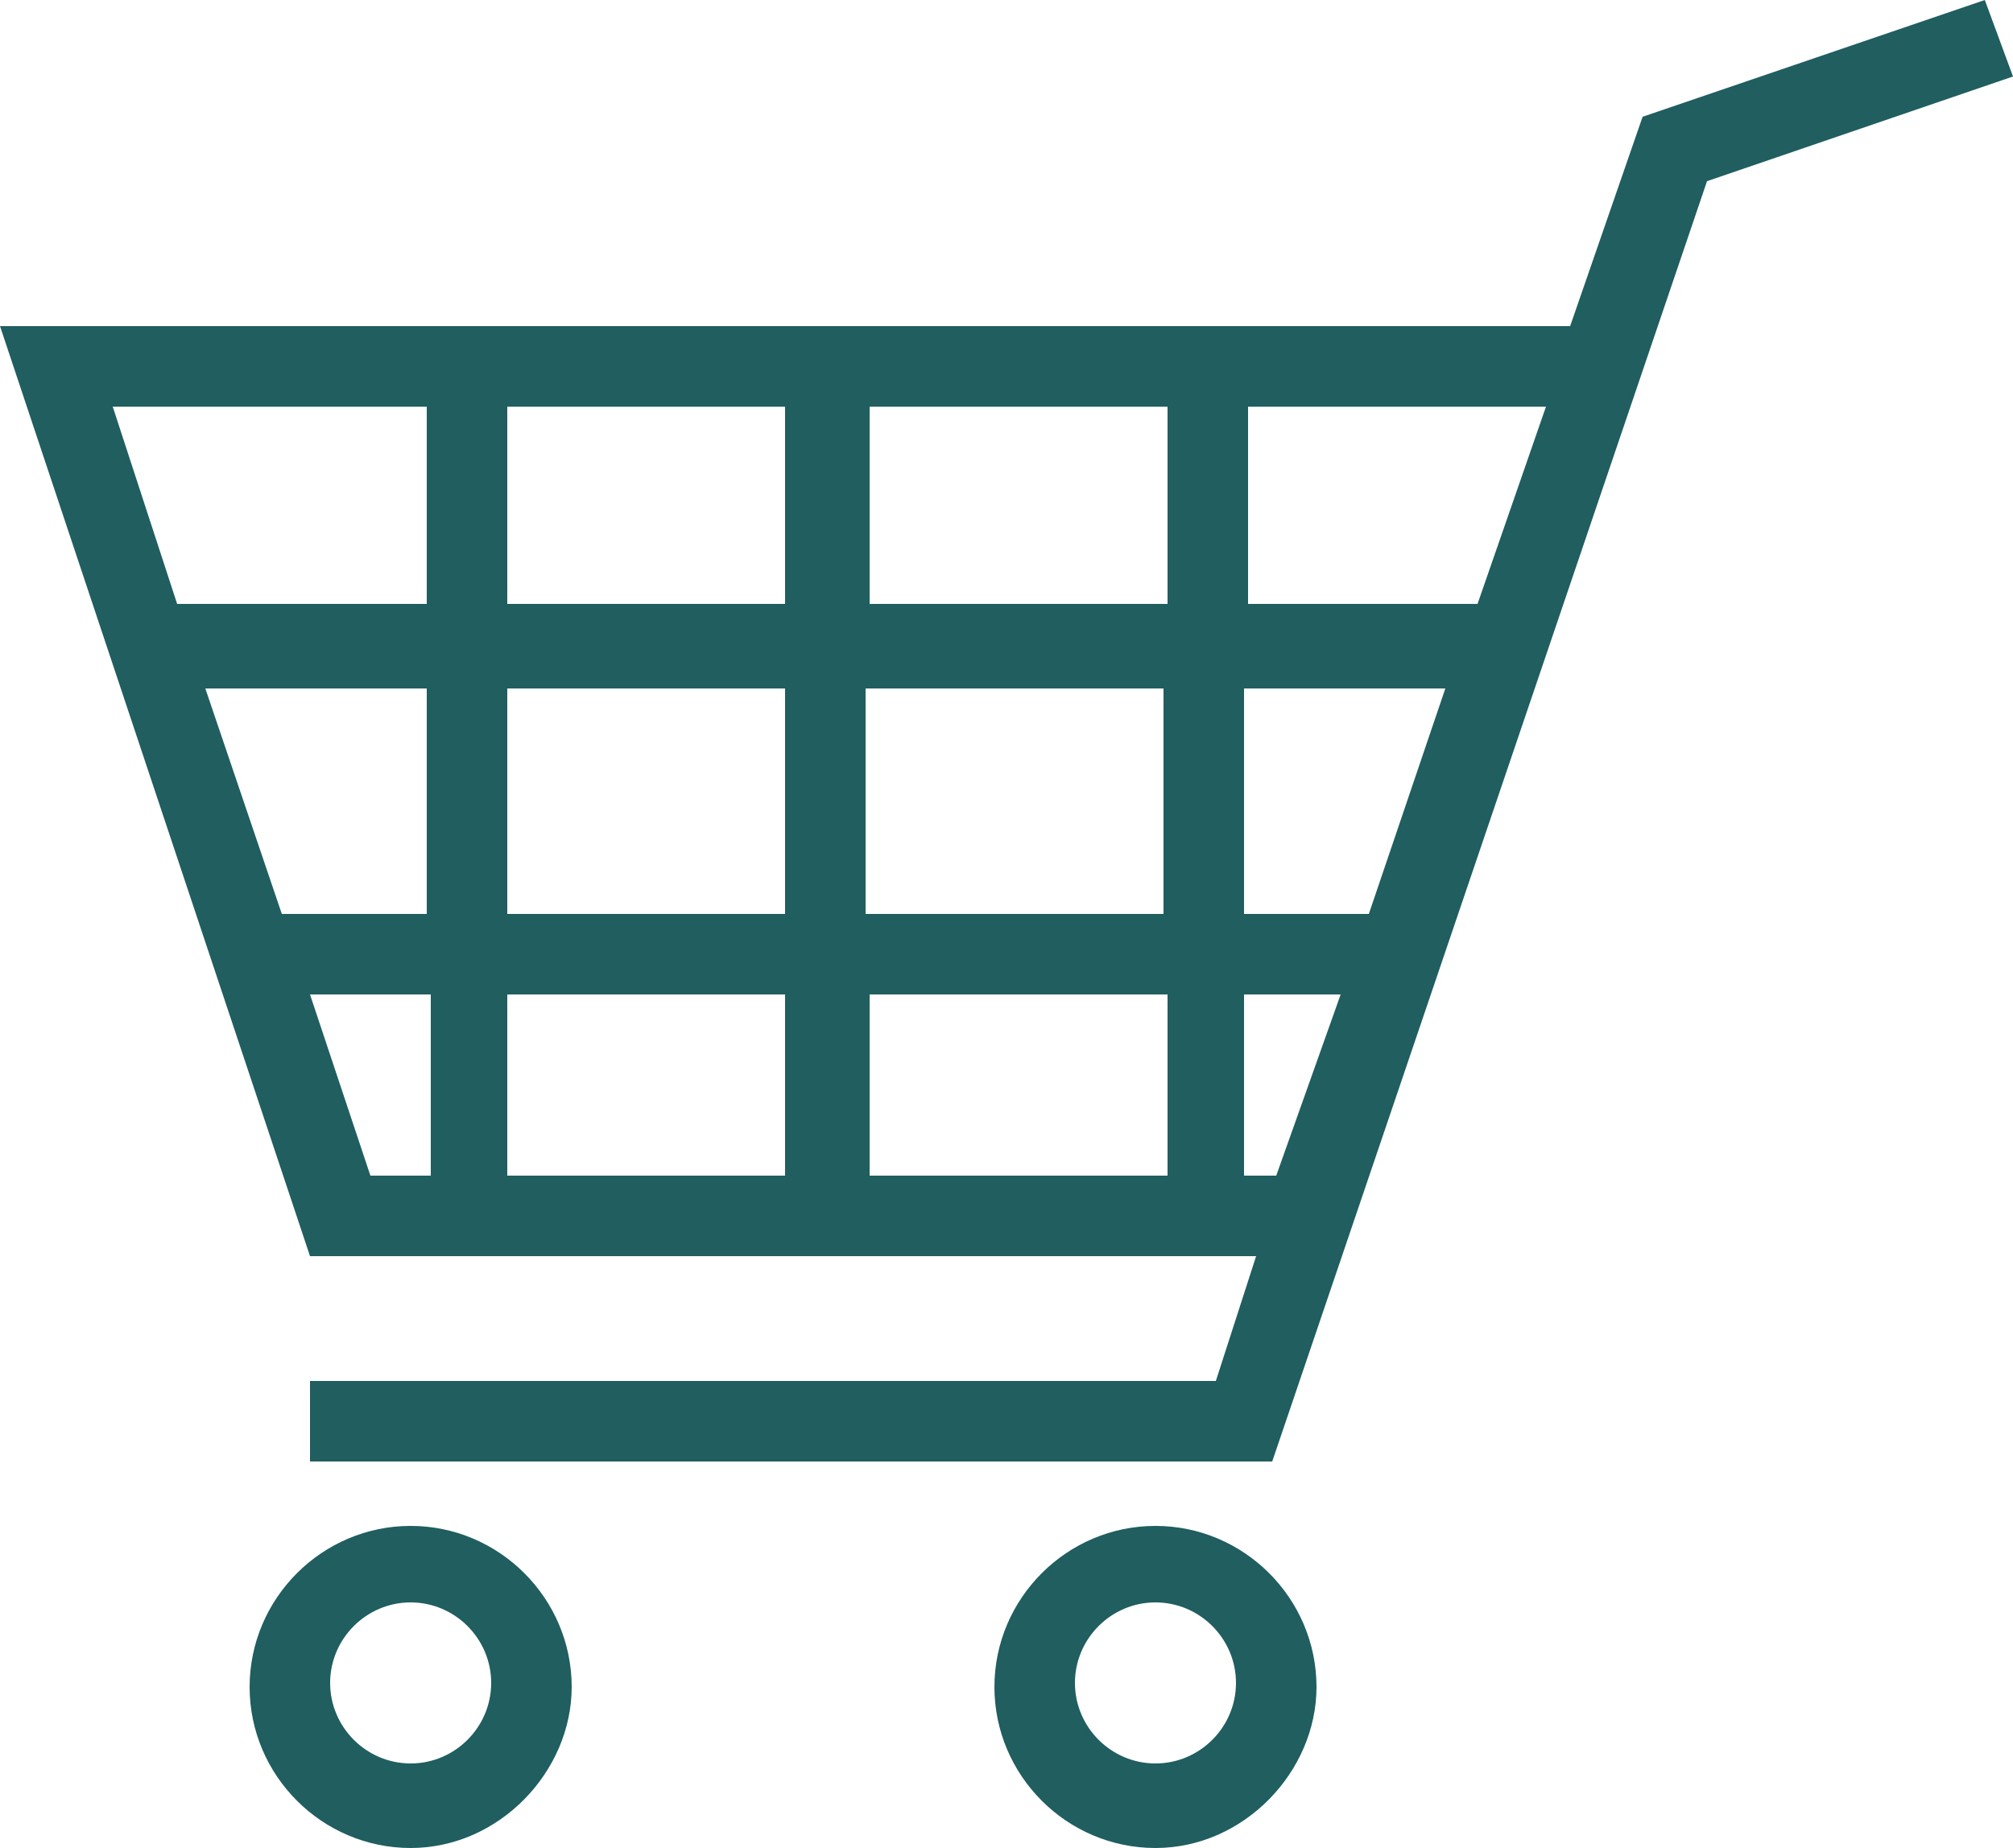
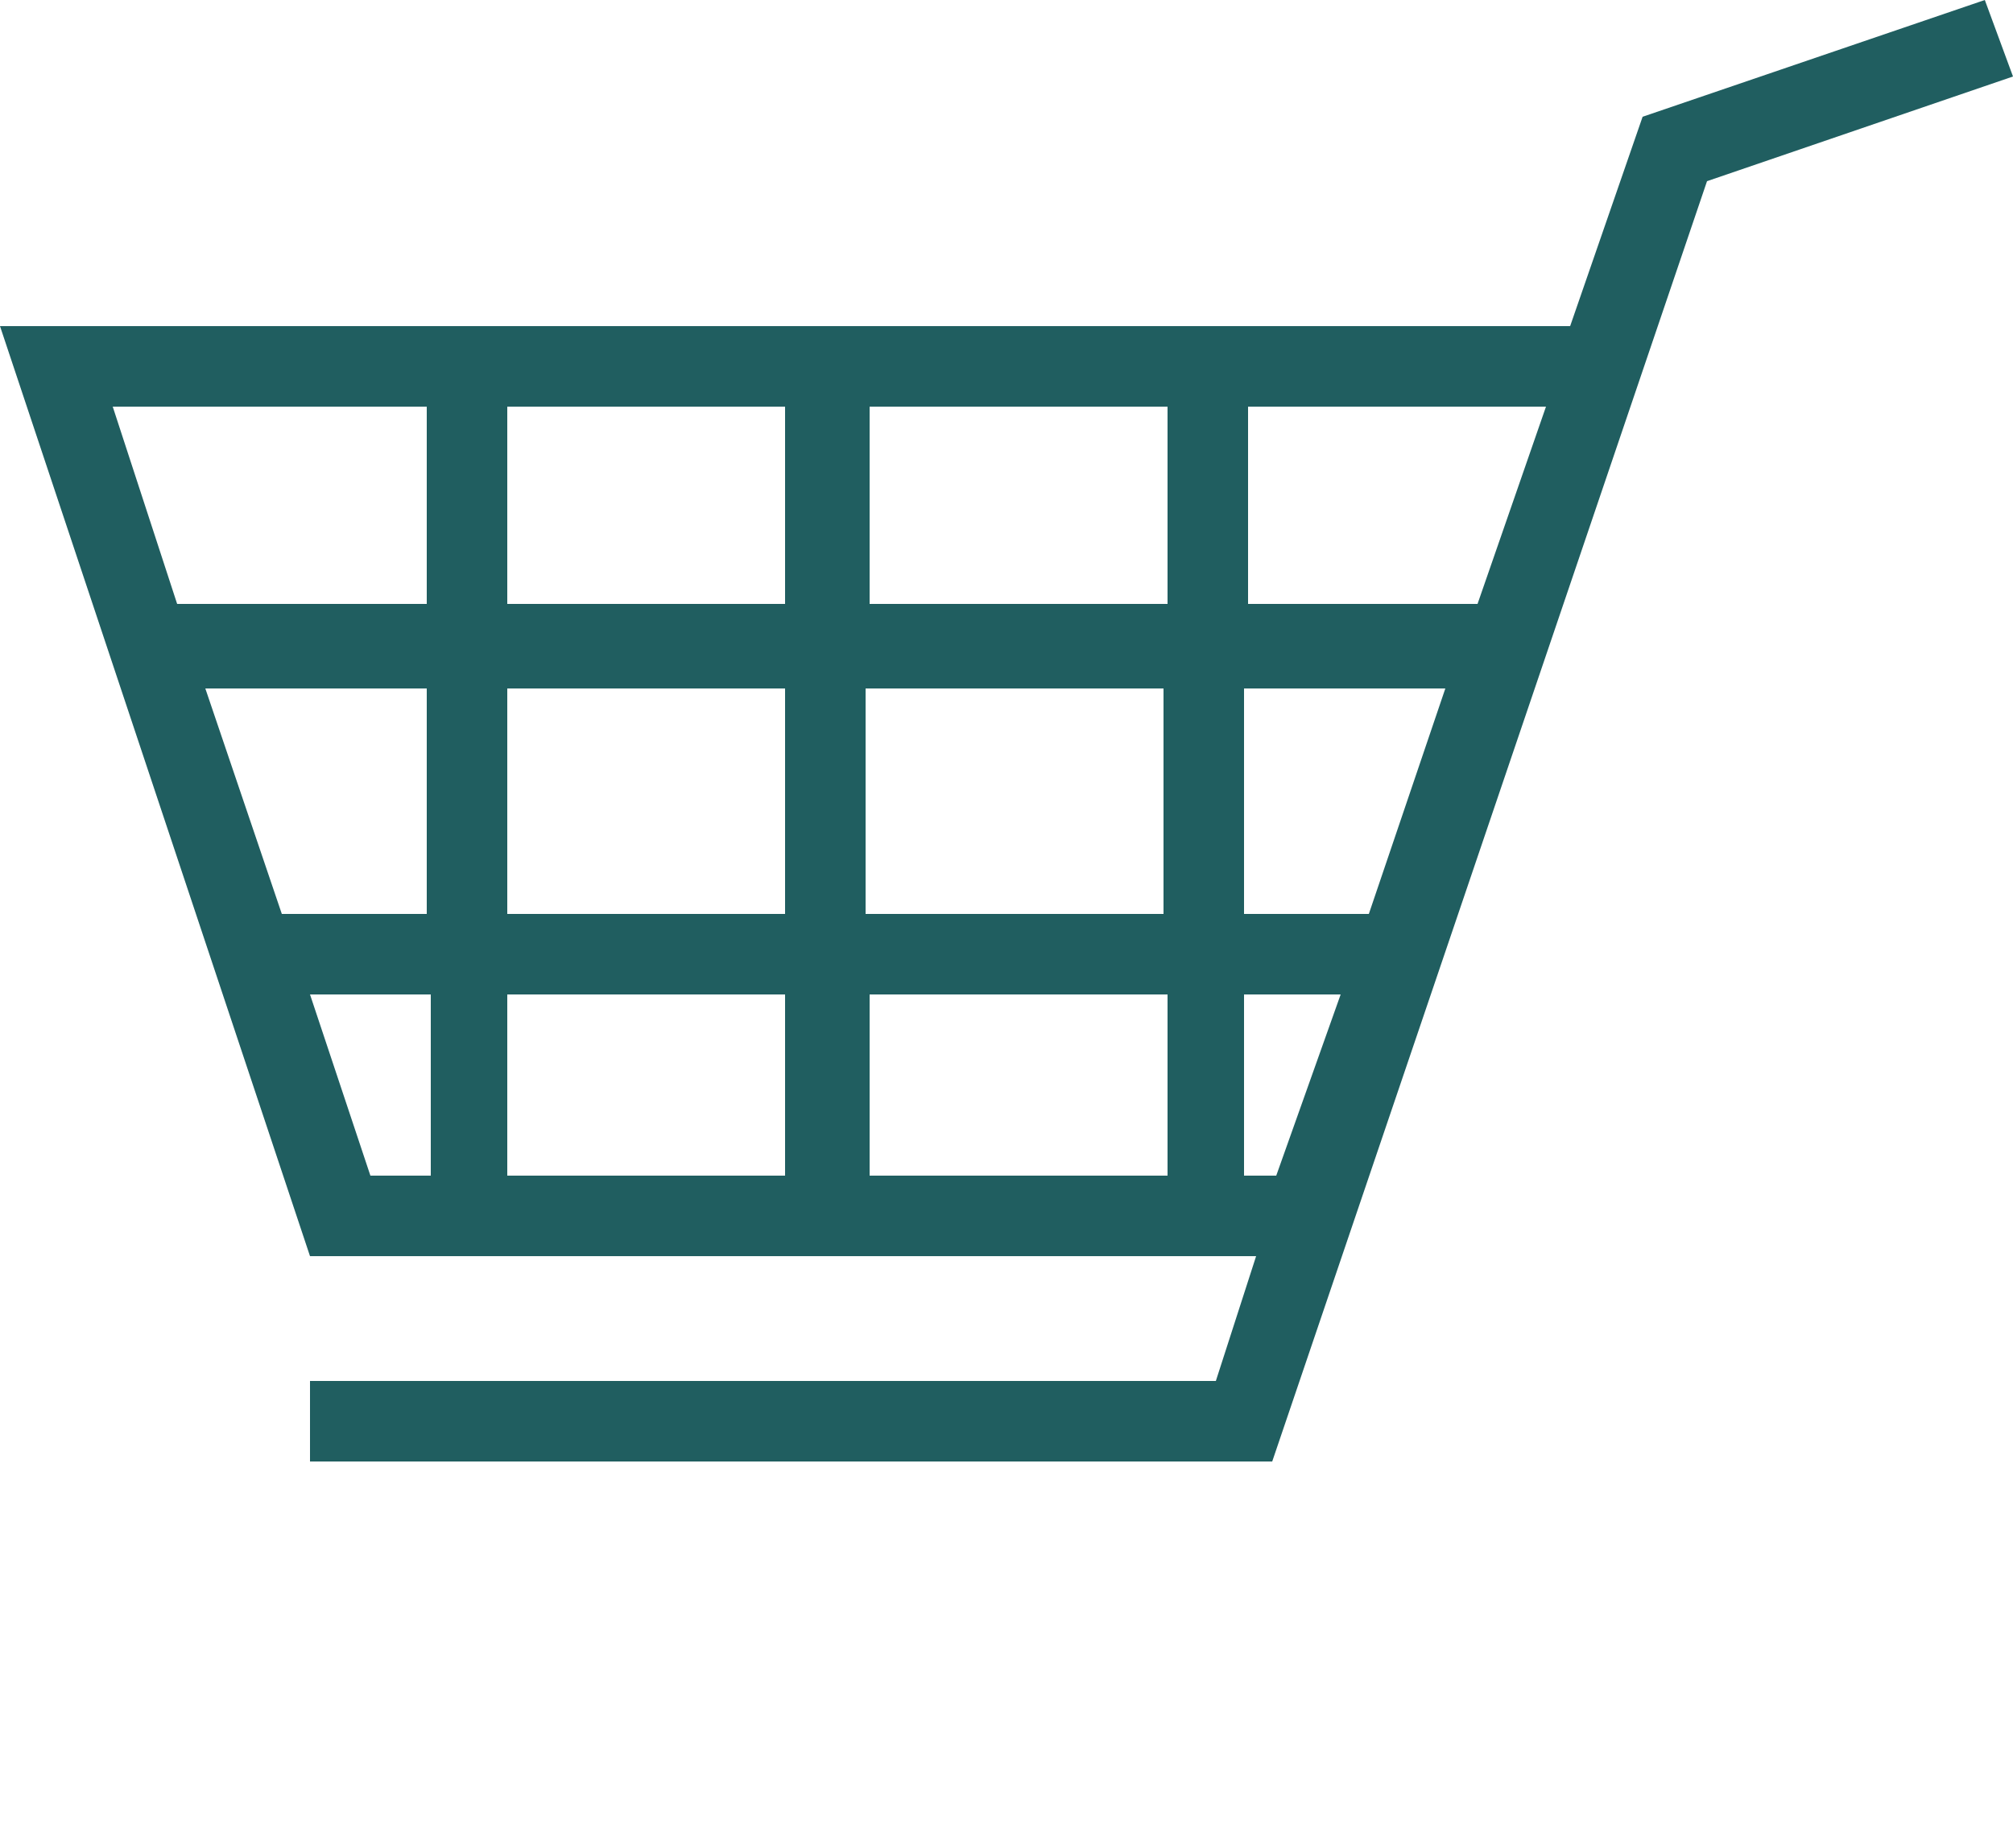
<svg xmlns="http://www.w3.org/2000/svg" version="1.1" id="レイヤー_1" x="0px" y="0px" width="50px" height="45.9px" viewBox="0 0 50 45.9" style="enable-background:new 0 0 50 45.9;" xml:space="preserve">
  <style type="text/css">
	.st0{fill:#205E60;}
</style>
  <g>
    <path class="st0" d="M49.3,0l-8.5,2.9l-1.8,5.2H0l7.7,23.1h23.5l-1,3.1H7.7v2h23.9L42.4,4.5L50,1.9L49.3,0z M28.9,22.7h-7.4v-5.6   h7.4V22.7z M30.9,17.1h5L34,22.7h-3.1V17.1z M5.1,17.1h5.5v5.6H7L5.1,17.1z M12.6,17.1h6.9v5.6h-6.9V17.1z M12.6,15v-4.9h6.9V15   H12.6z M19.5,24.7v4.5h-6.9v-4.5H19.5z M21.6,24.7h7.4v4.5h-7.4V24.7z M21.6,15v-4.9h7.4V15H21.6z M10.6,10.1V15H4.4l-1.6-4.9H10.6   z M7.7,24.7h3v4.5H9.2L7.7,24.7z M30.9,29.2v-4.5h2.4l-1.6,4.5H30.9z M36.7,15h-5.7v-4.9h7.4L36.7,15z" />
-     <path class="st0" d="M10.2,45.9c-2.2,0-4-1.8-4-4c0-2.2,1.8-4,4-4s4,1.8,4,4C14.2,44,12.4,45.9,10.2,45.9z M10.2,39.8   c-1.1,0-2,0.9-2,2c0,1.1,0.9,2,2,2s2-0.9,2-2C12.2,40.7,11.3,39.8,10.2,39.8z" />
-     <path class="st0" d="M28.7,45.9c-2.2,0-4-1.8-4-4c0-2.2,1.8-4,4-4s4,1.8,4,4C32.7,44,30.9,45.9,28.7,45.9z M28.7,39.8   c-1.1,0-2,0.9-2,2c0,1.1,0.9,2,2,2c1.1,0,2-0.9,2-2C30.7,40.7,29.8,39.8,28.7,39.8z" />
  </g>
</svg>